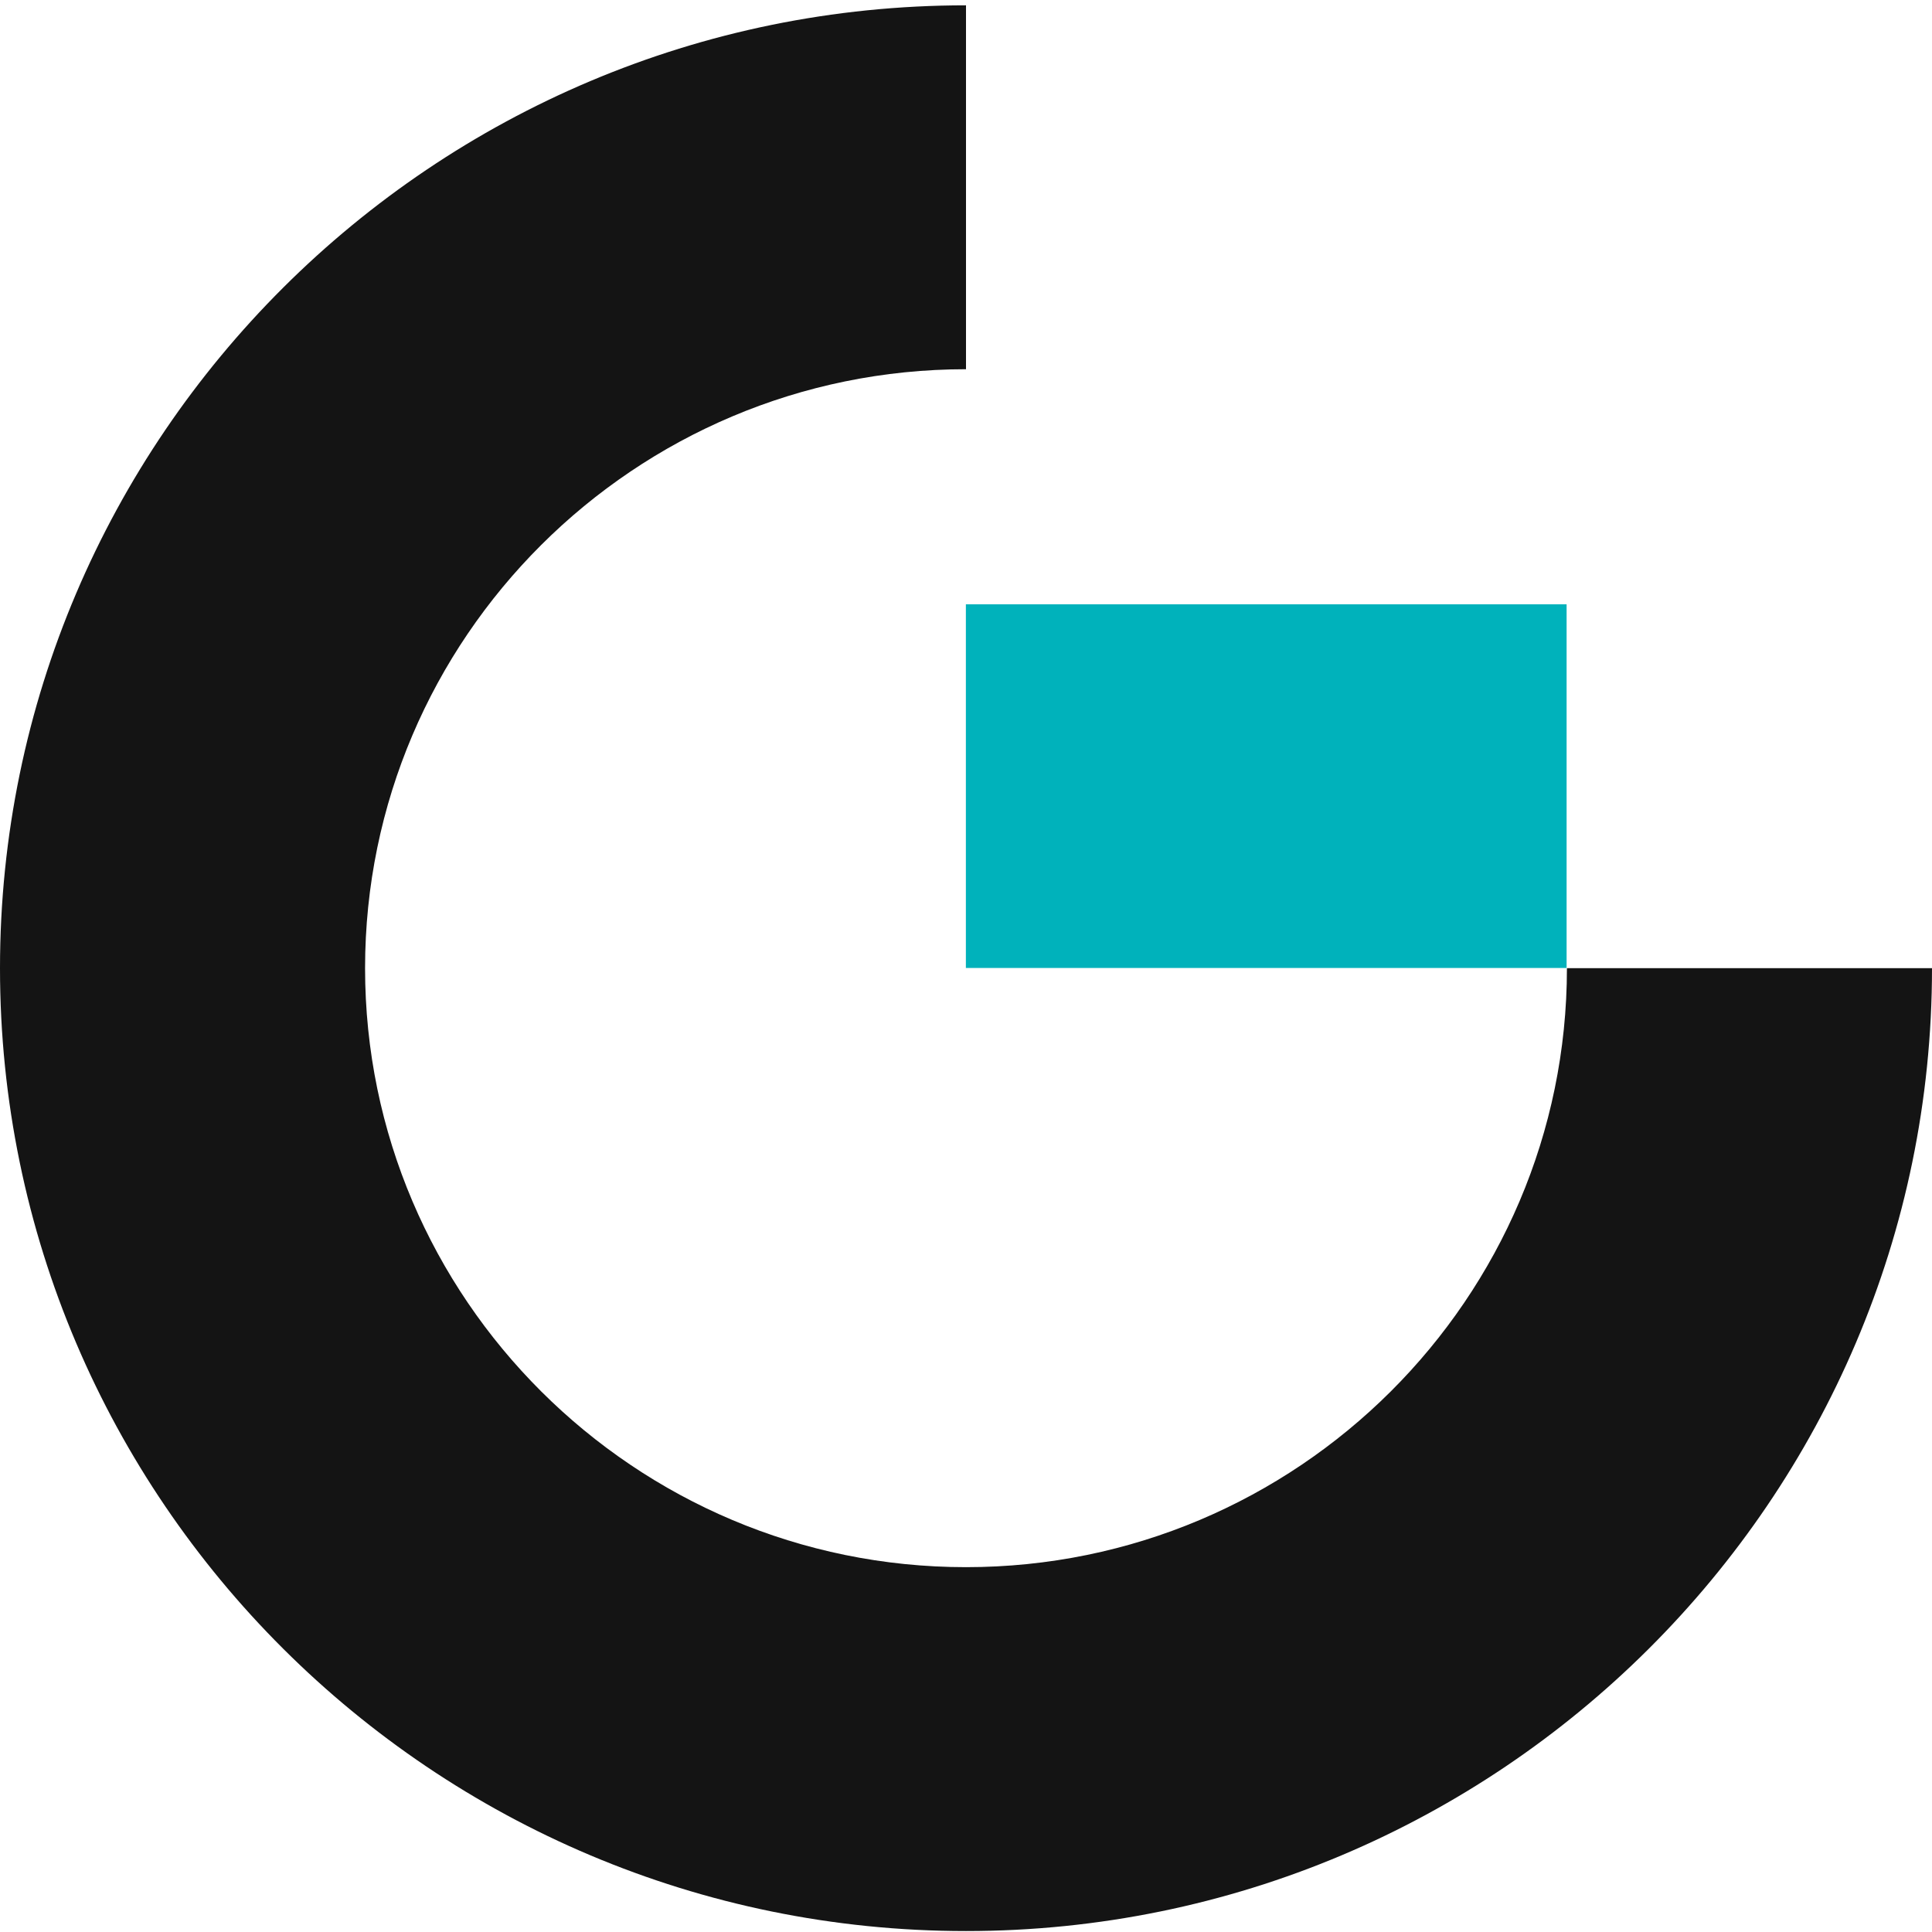
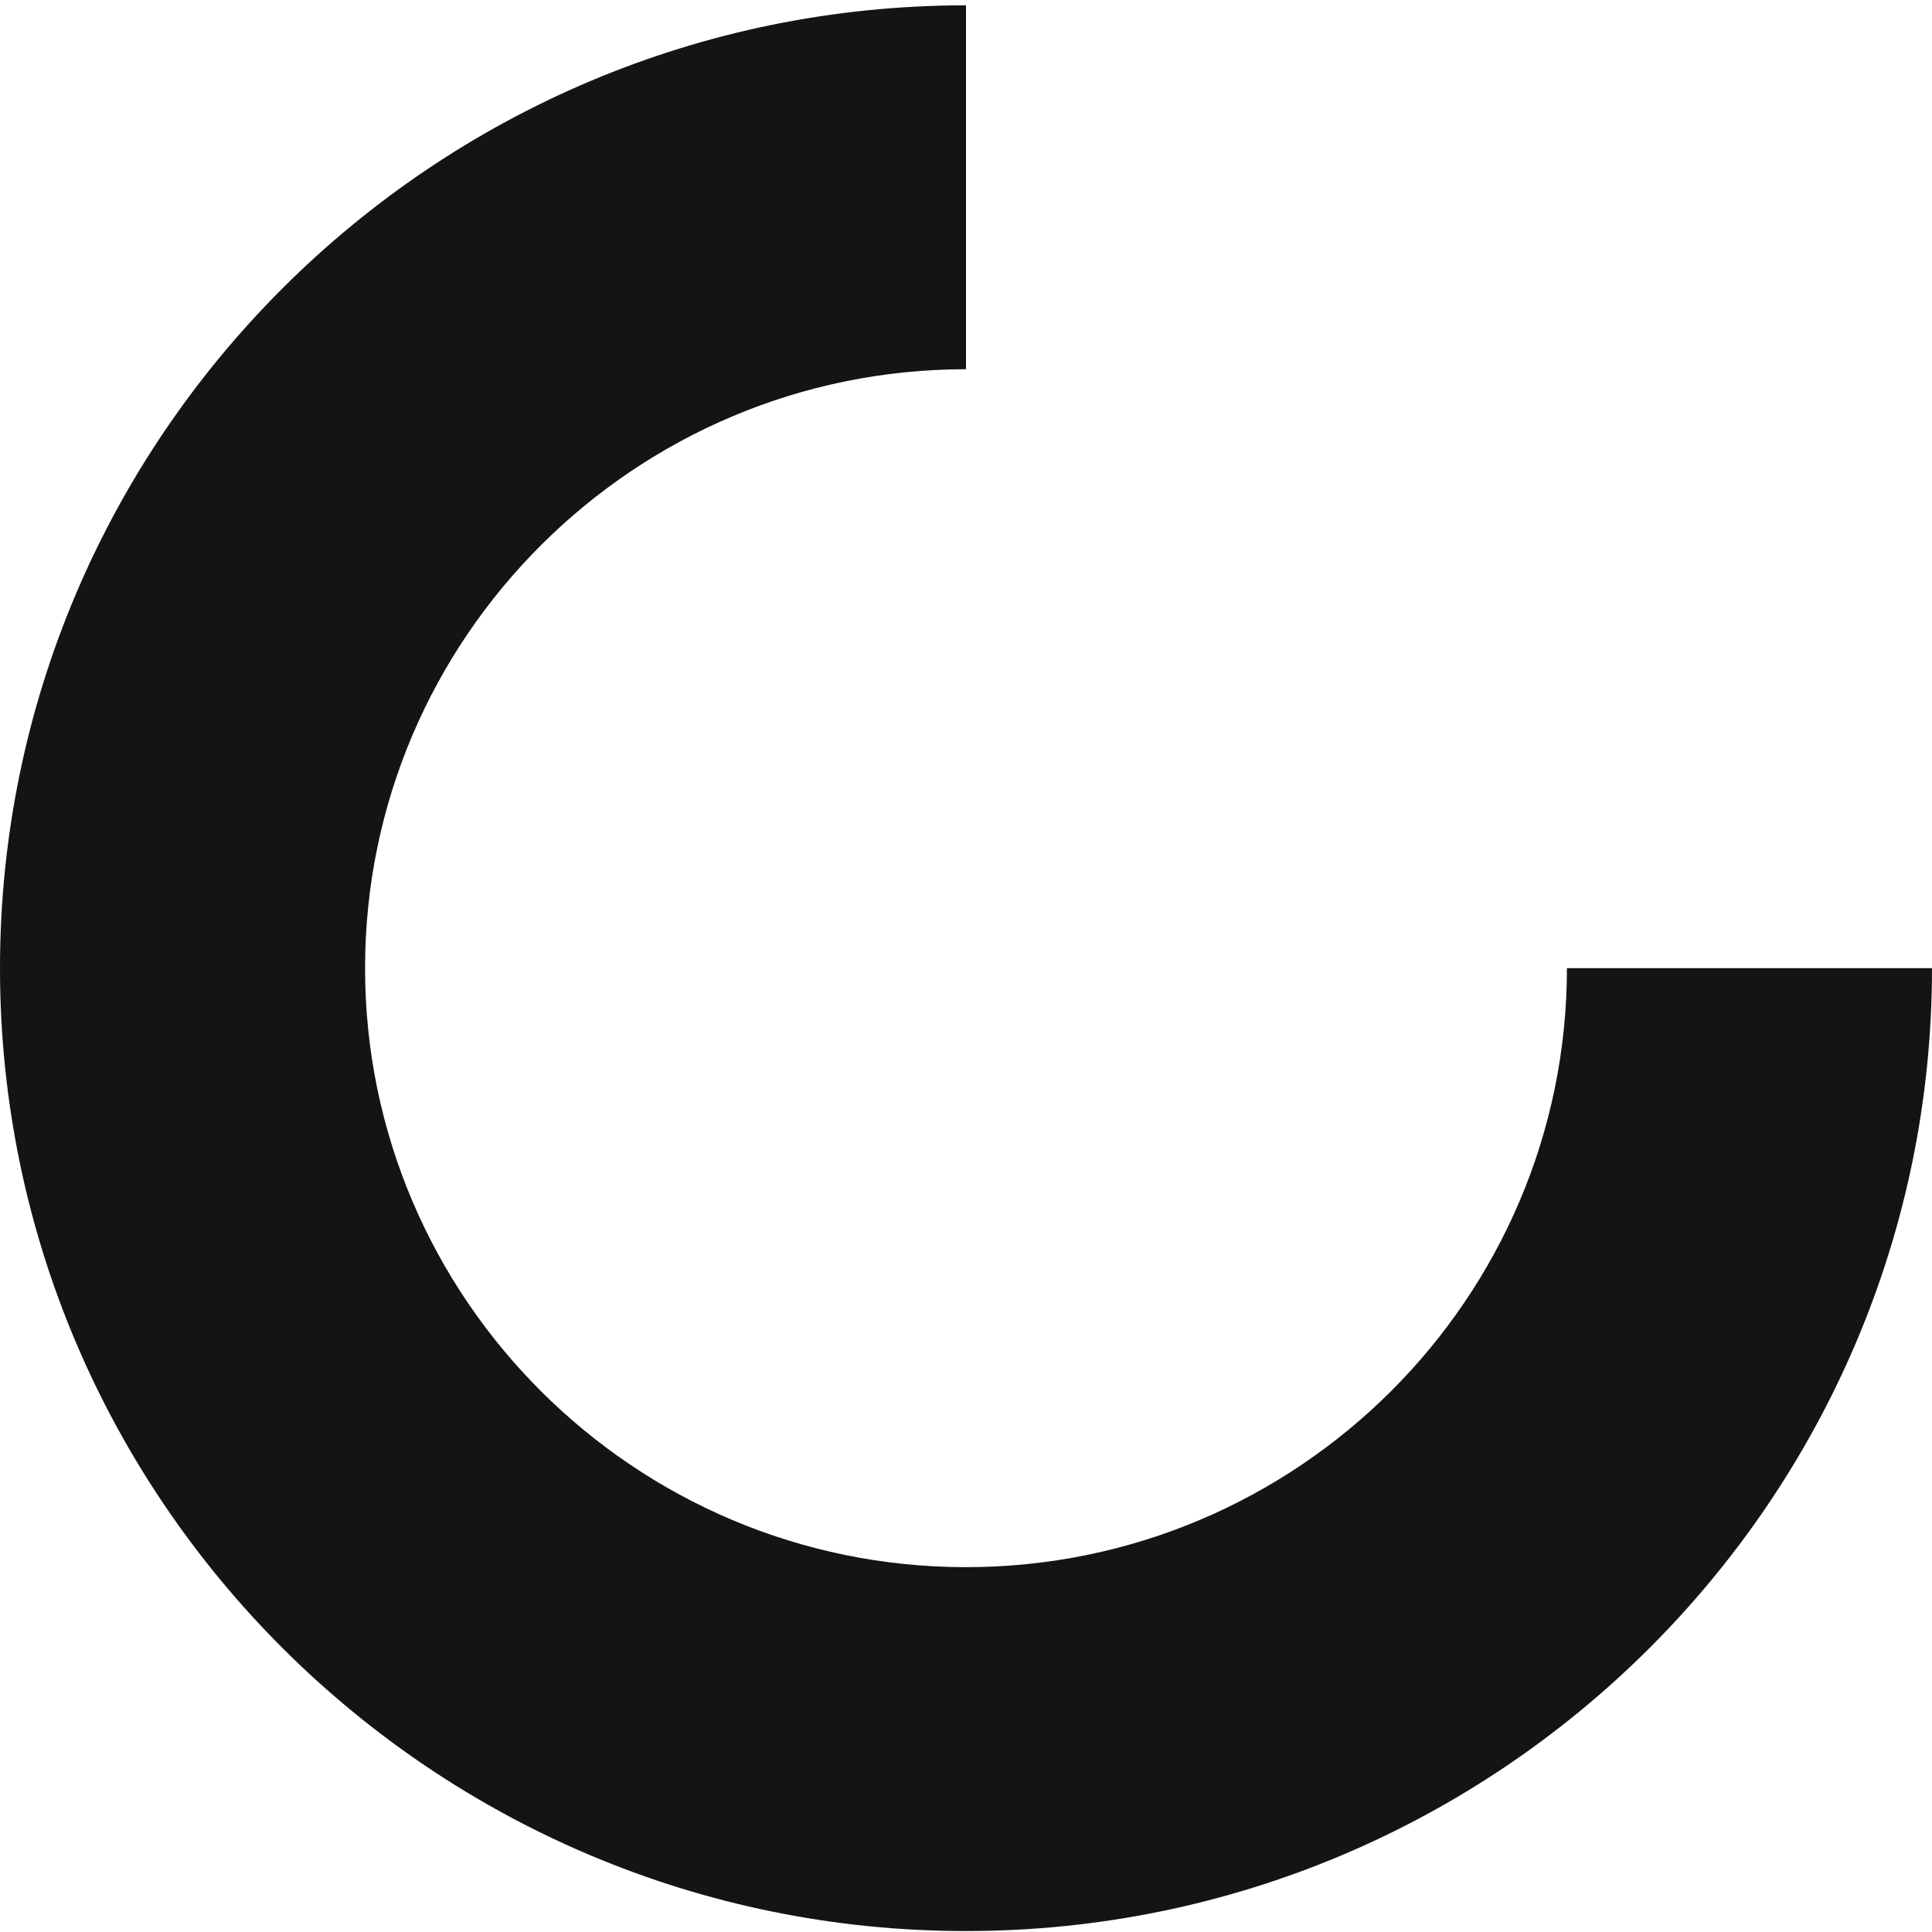
<svg xmlns="http://www.w3.org/2000/svg" width="248" height="248" viewBox="0 0 248 248" fill="none">
  <path d="M201.138 124.281C201.138 166.669 166.526 201.168 124 201.168C81.474 201.168 46.862 166.669 46.862 124.281C46.862 81.893 81.474 47.395 124 47.395V0.684C55.613 0.684 0 56.117 0 124.281C0 192.446 55.613 247.878 124 247.878C192.387 247.878 248 192.446 248 124.281H201.164H201.138Z" fill="#141414" />
-   <path d="M201.096 77.57H123.984V124.254H201.096V77.57Z" fill="#00B2BB" />
</svg>